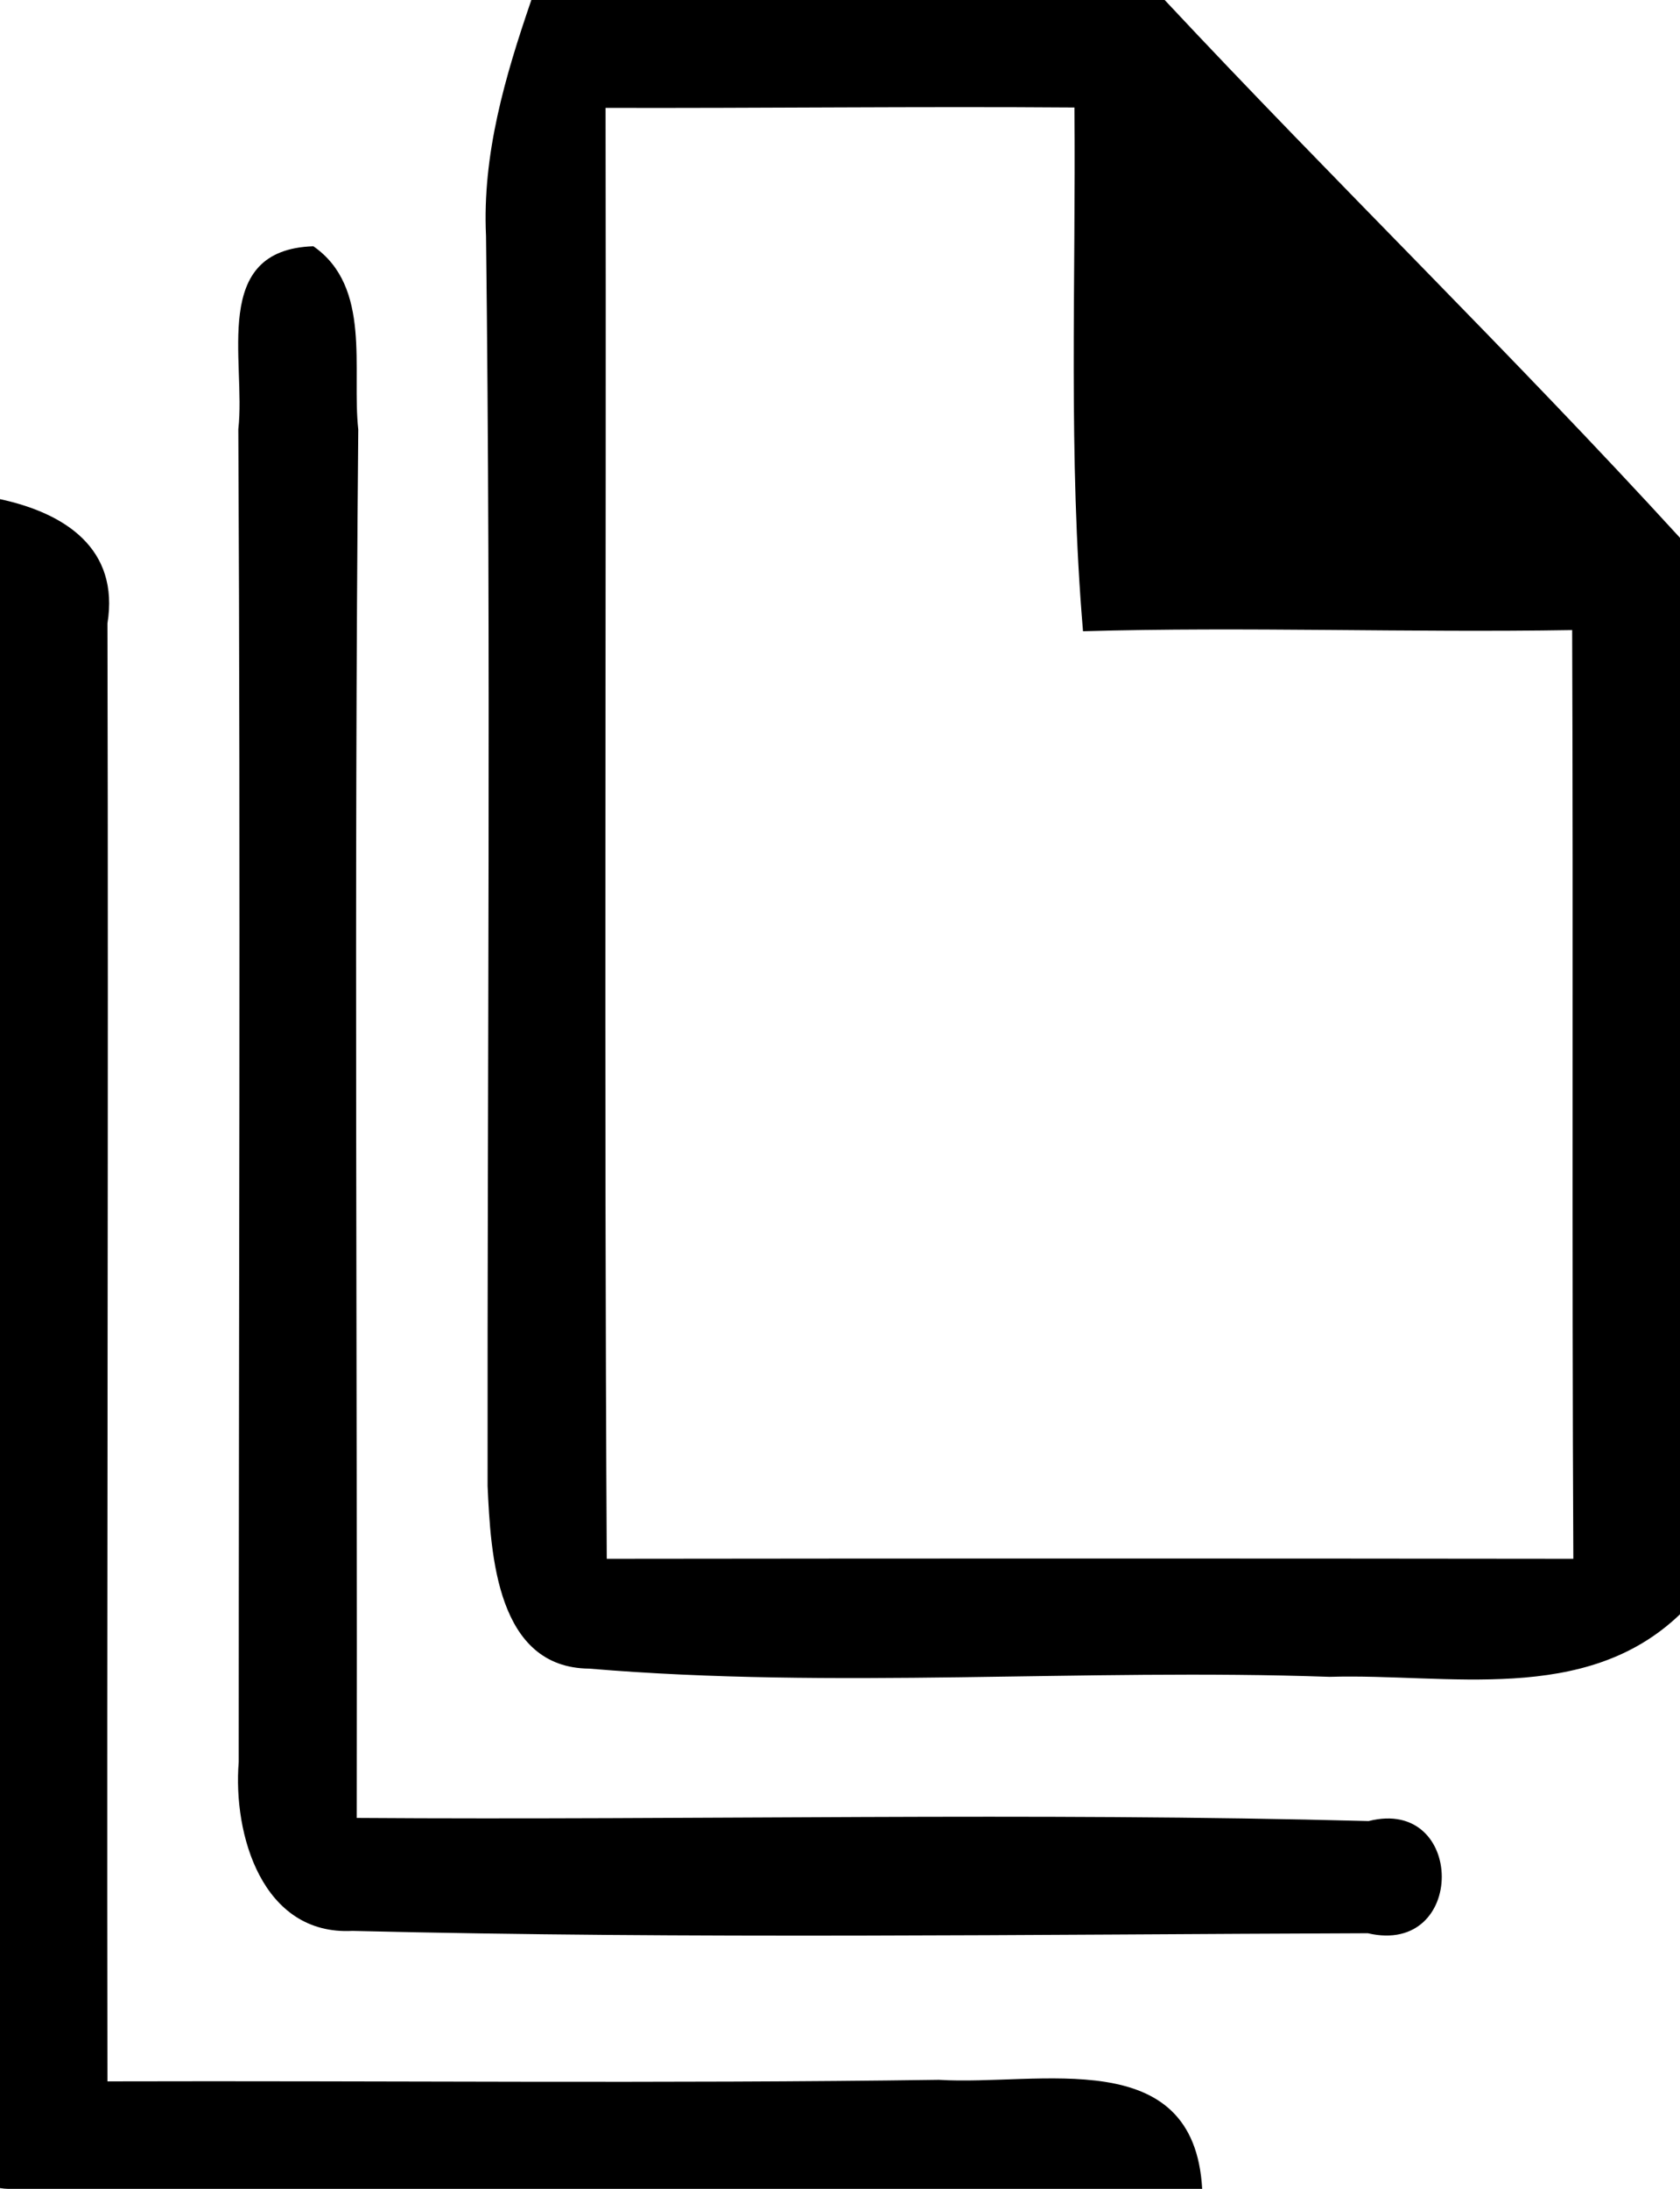
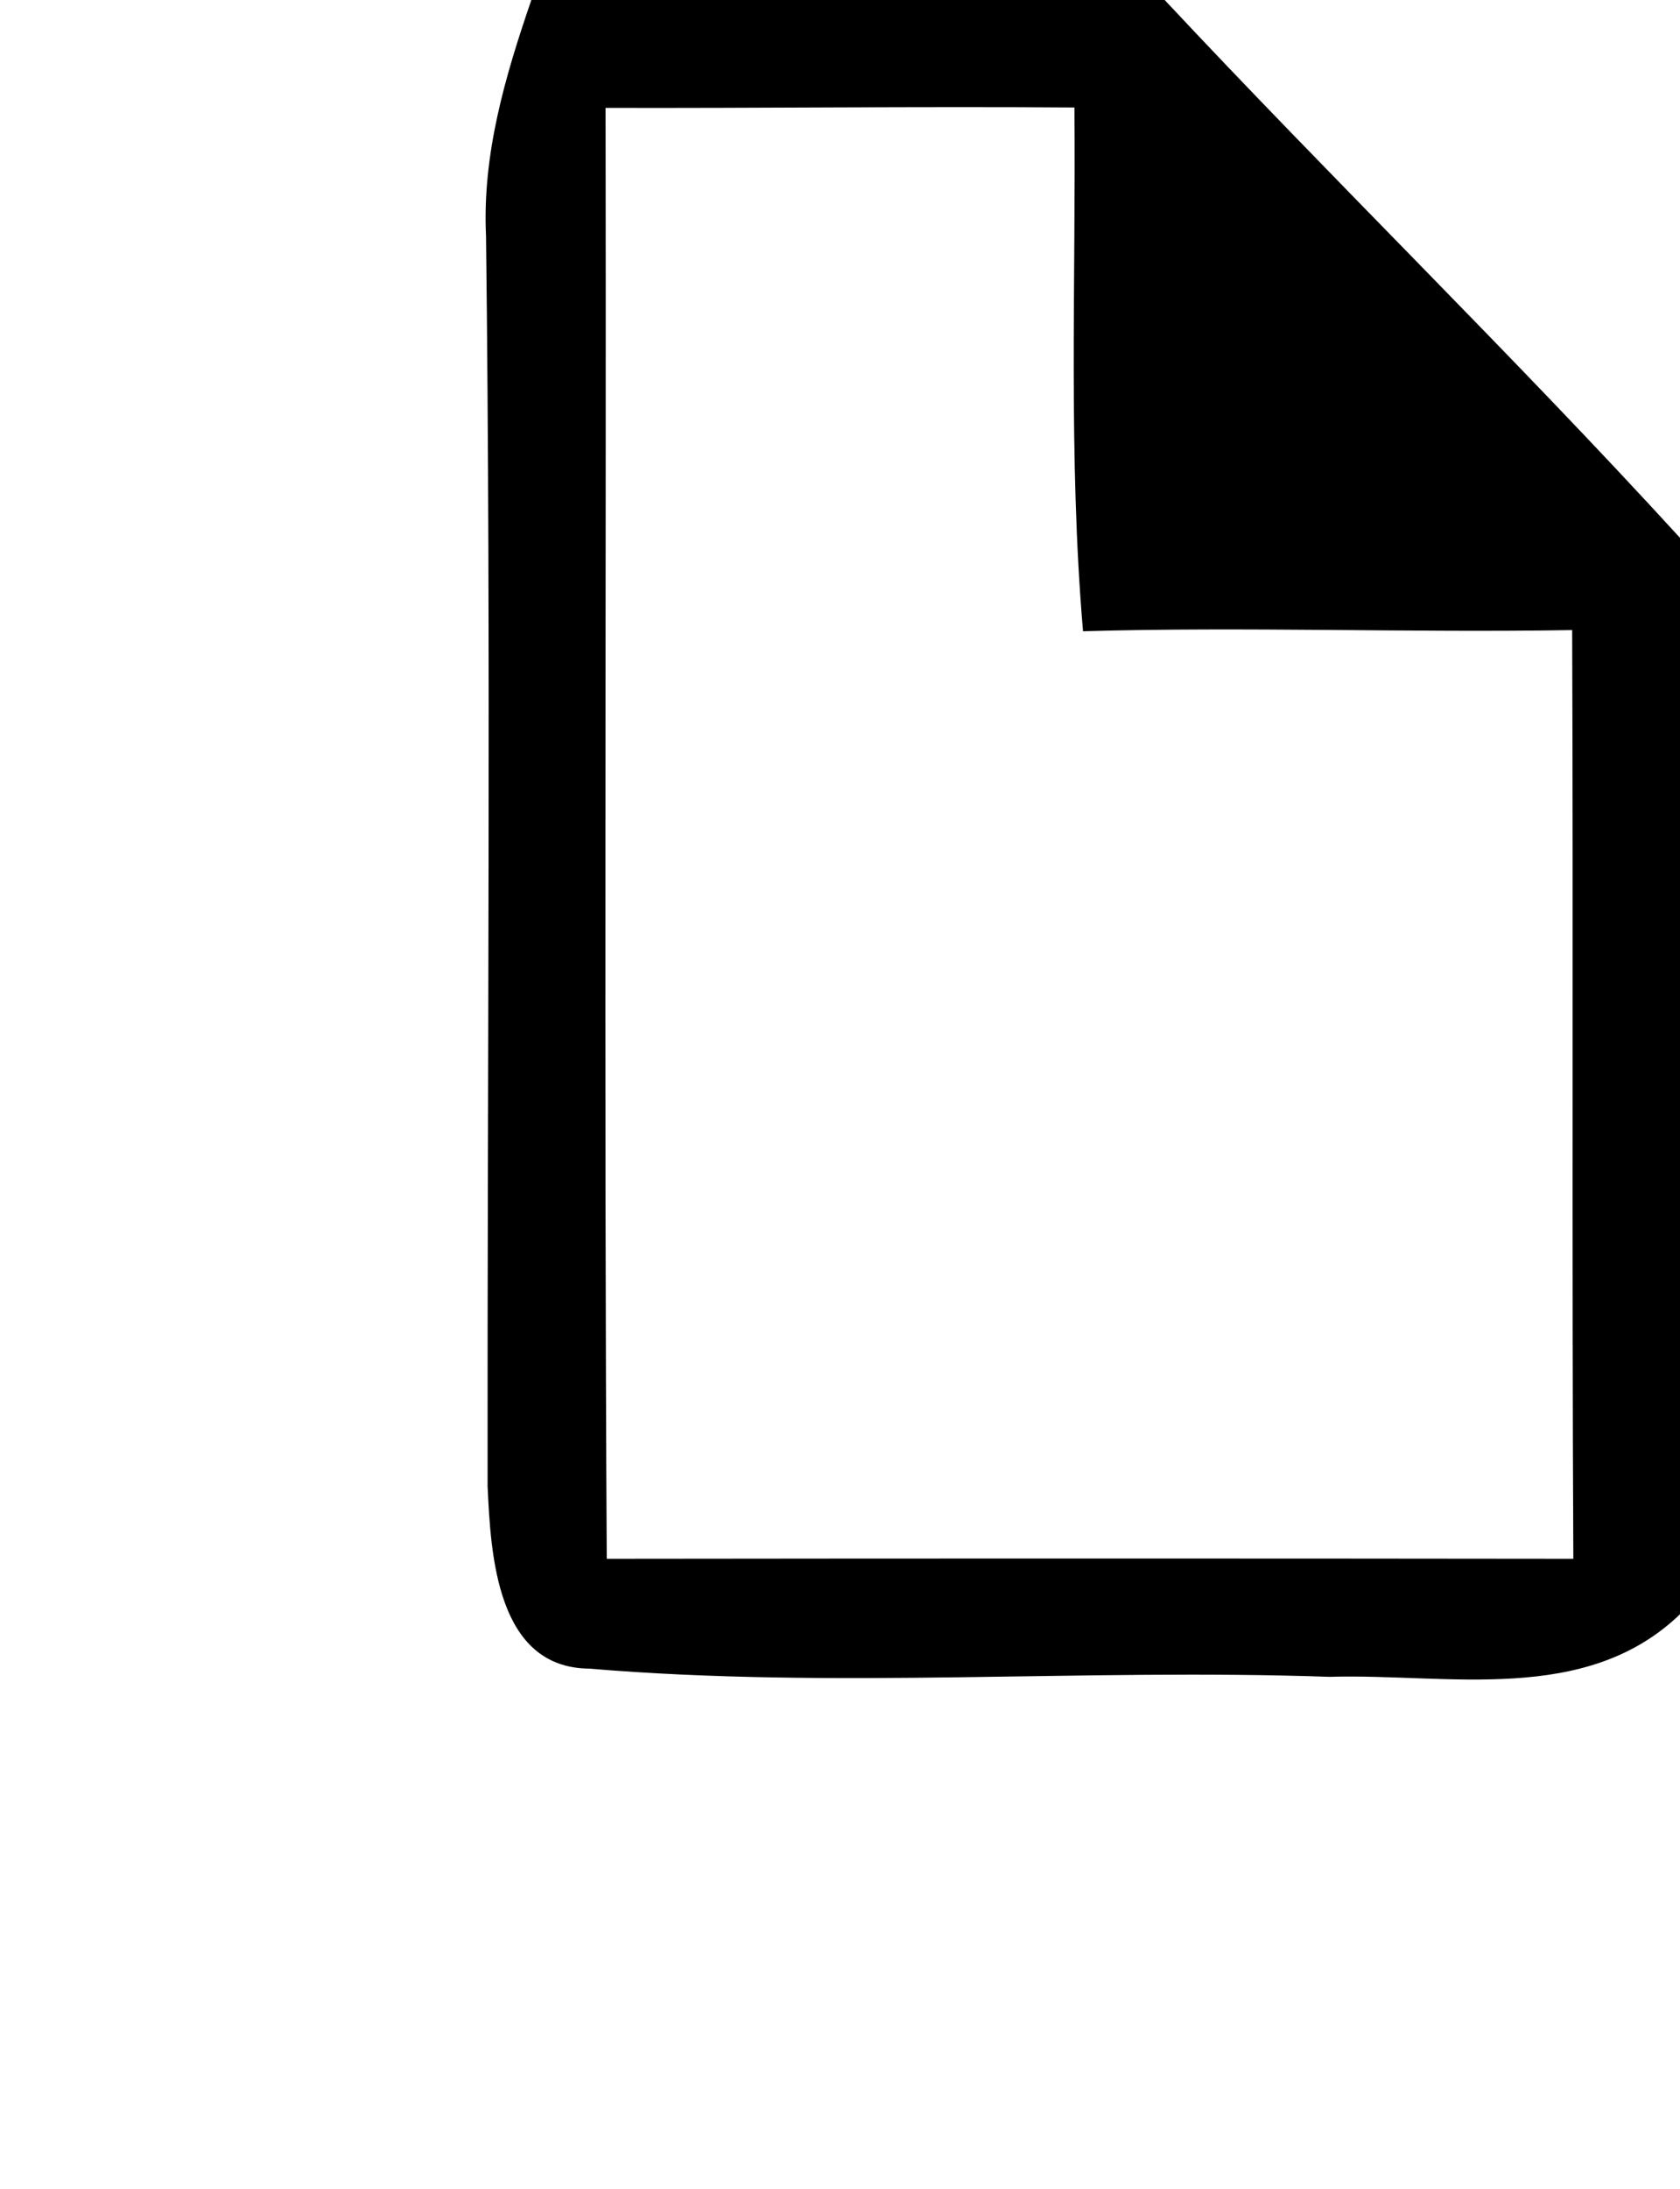
<svg xmlns="http://www.w3.org/2000/svg" width="43pt" height="56pt" viewBox="0 0 43 56" version="1.1">
  <g id="#000000ff">
    <path fill="#000000" opacity="1.00" d=" M 13.60 0.00 L 29.81 0.00 C 34.15 4.64 38.71 9.07 43.00 13.76 L 43.00 41.30 C 40.57 43.63 37.06 42.81 34.03 42.90 C 27.72 42.68 21.38 43.22 15.08 42.69 C 12.71 42.67 12.56 39.77 12.48 38.02 C 12.47 27.36 12.57 16.70 12.44 6.04 C 12.34 3.95 12.93 1.95 13.60 0.00 M 15.50 2.76 C 15.52 15.14 15.46 27.51 15.53 39.88 C 23.77 39.87 32.02 39.87 40.27 39.88 C 40.23 31.96 40.27 24.04 40.24 16.12 C 36.06 16.19 31.89 16.03 27.72 16.15 C 27.34 11.69 27.54 7.22 27.50 2.75 C 23.50 2.72 19.50 2.77 15.50 2.76 Z" />
-     <path fill="#000000" opacity="1.00" d=" M 6.10 10.98 C 6.30 9.22 5.37 6.39 8.02 6.30 C 9.52 7.34 9.00 9.44 9.17 10.99 C 9.06 22.83 9.15 34.67 9.13 46.51 C 17.76 46.57 26.41 46.36 35.03 46.59 C 37.51 45.96 37.55 50.05 35.01 49.46 C 26.35 49.49 17.67 49.61 9.02 49.40 C 6.71 49.52 5.96 46.93 6.11 45.08 C 6.11 33.72 6.16 22.35 6.10 10.98 Z" />
-     <path fill="#000000" opacity="1.00" d=" M 0.00 12.77 C 1.67 13.13 3.06 14.04 2.75 15.95 C 2.78 28.38 2.73 40.82 2.75 53.25 C 9.84 53.23 16.94 53.31 24.03 53.21 C 26.60 53.37 30.56 52.26 30.77 56.00 L 0.21 56.00 C 0.16 56.00 0.05 55.99 0.00 55.98 L 0.00 12.77 Z" />
  </g>
</svg>